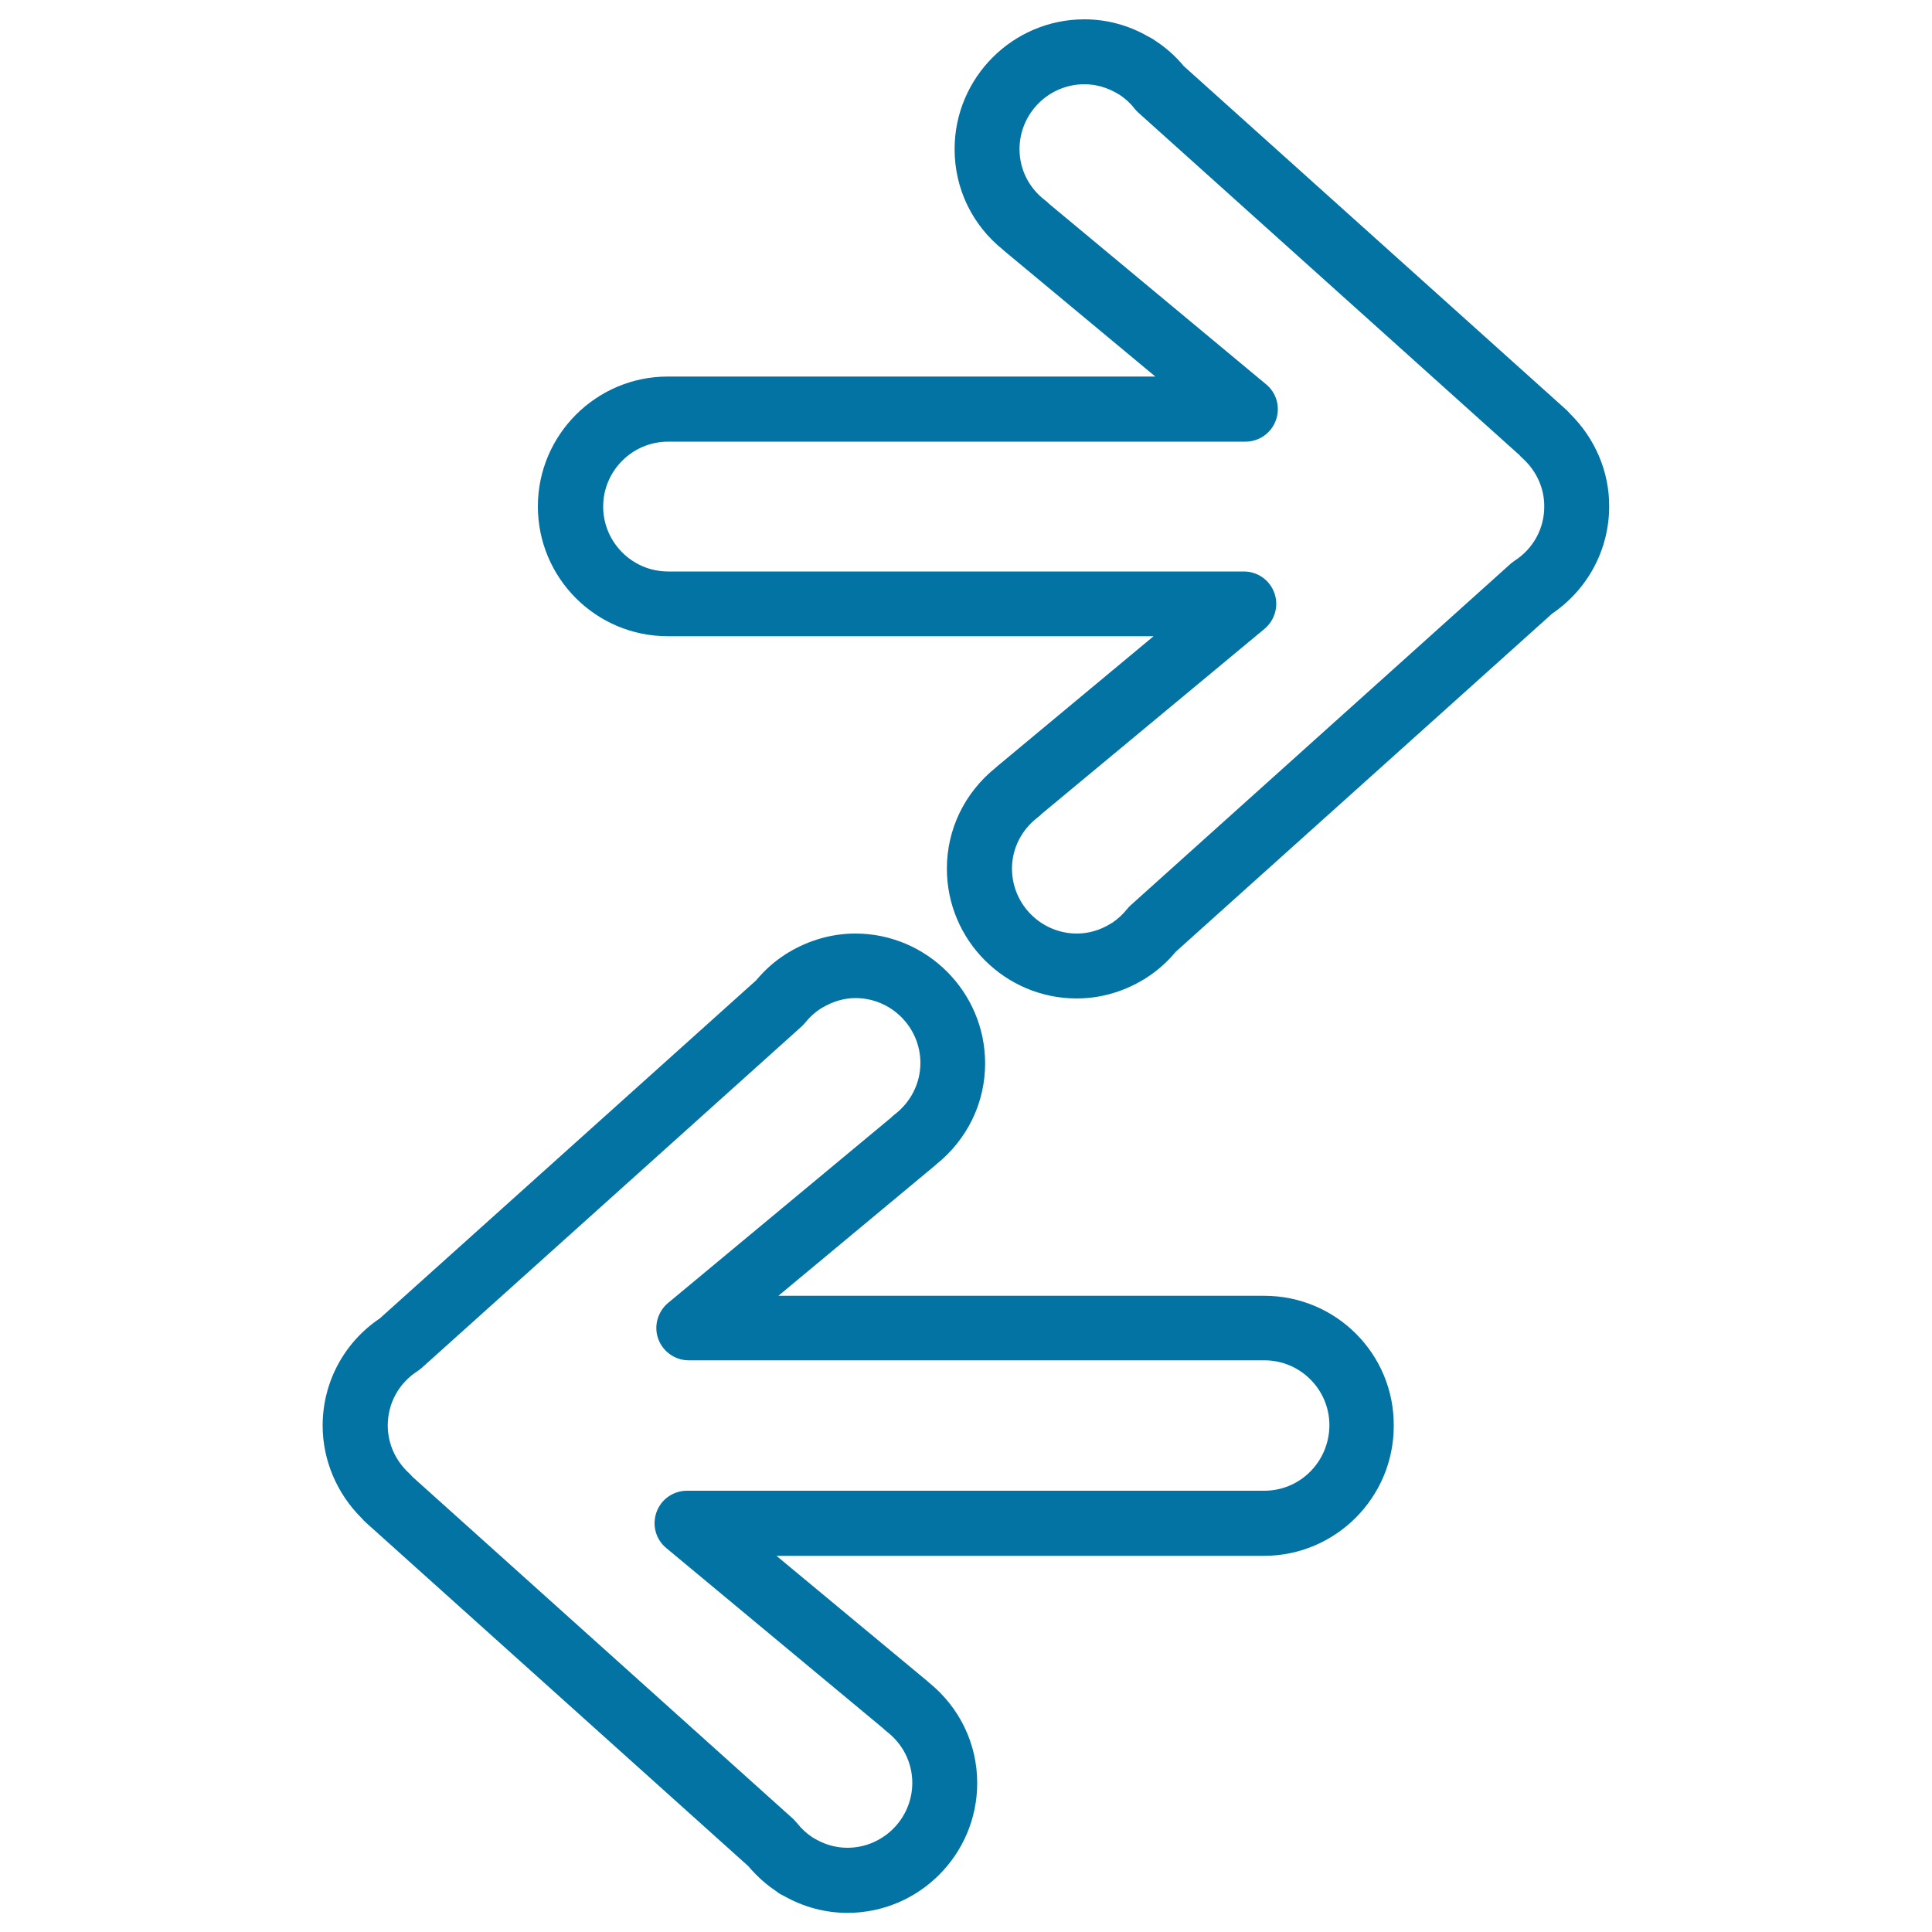
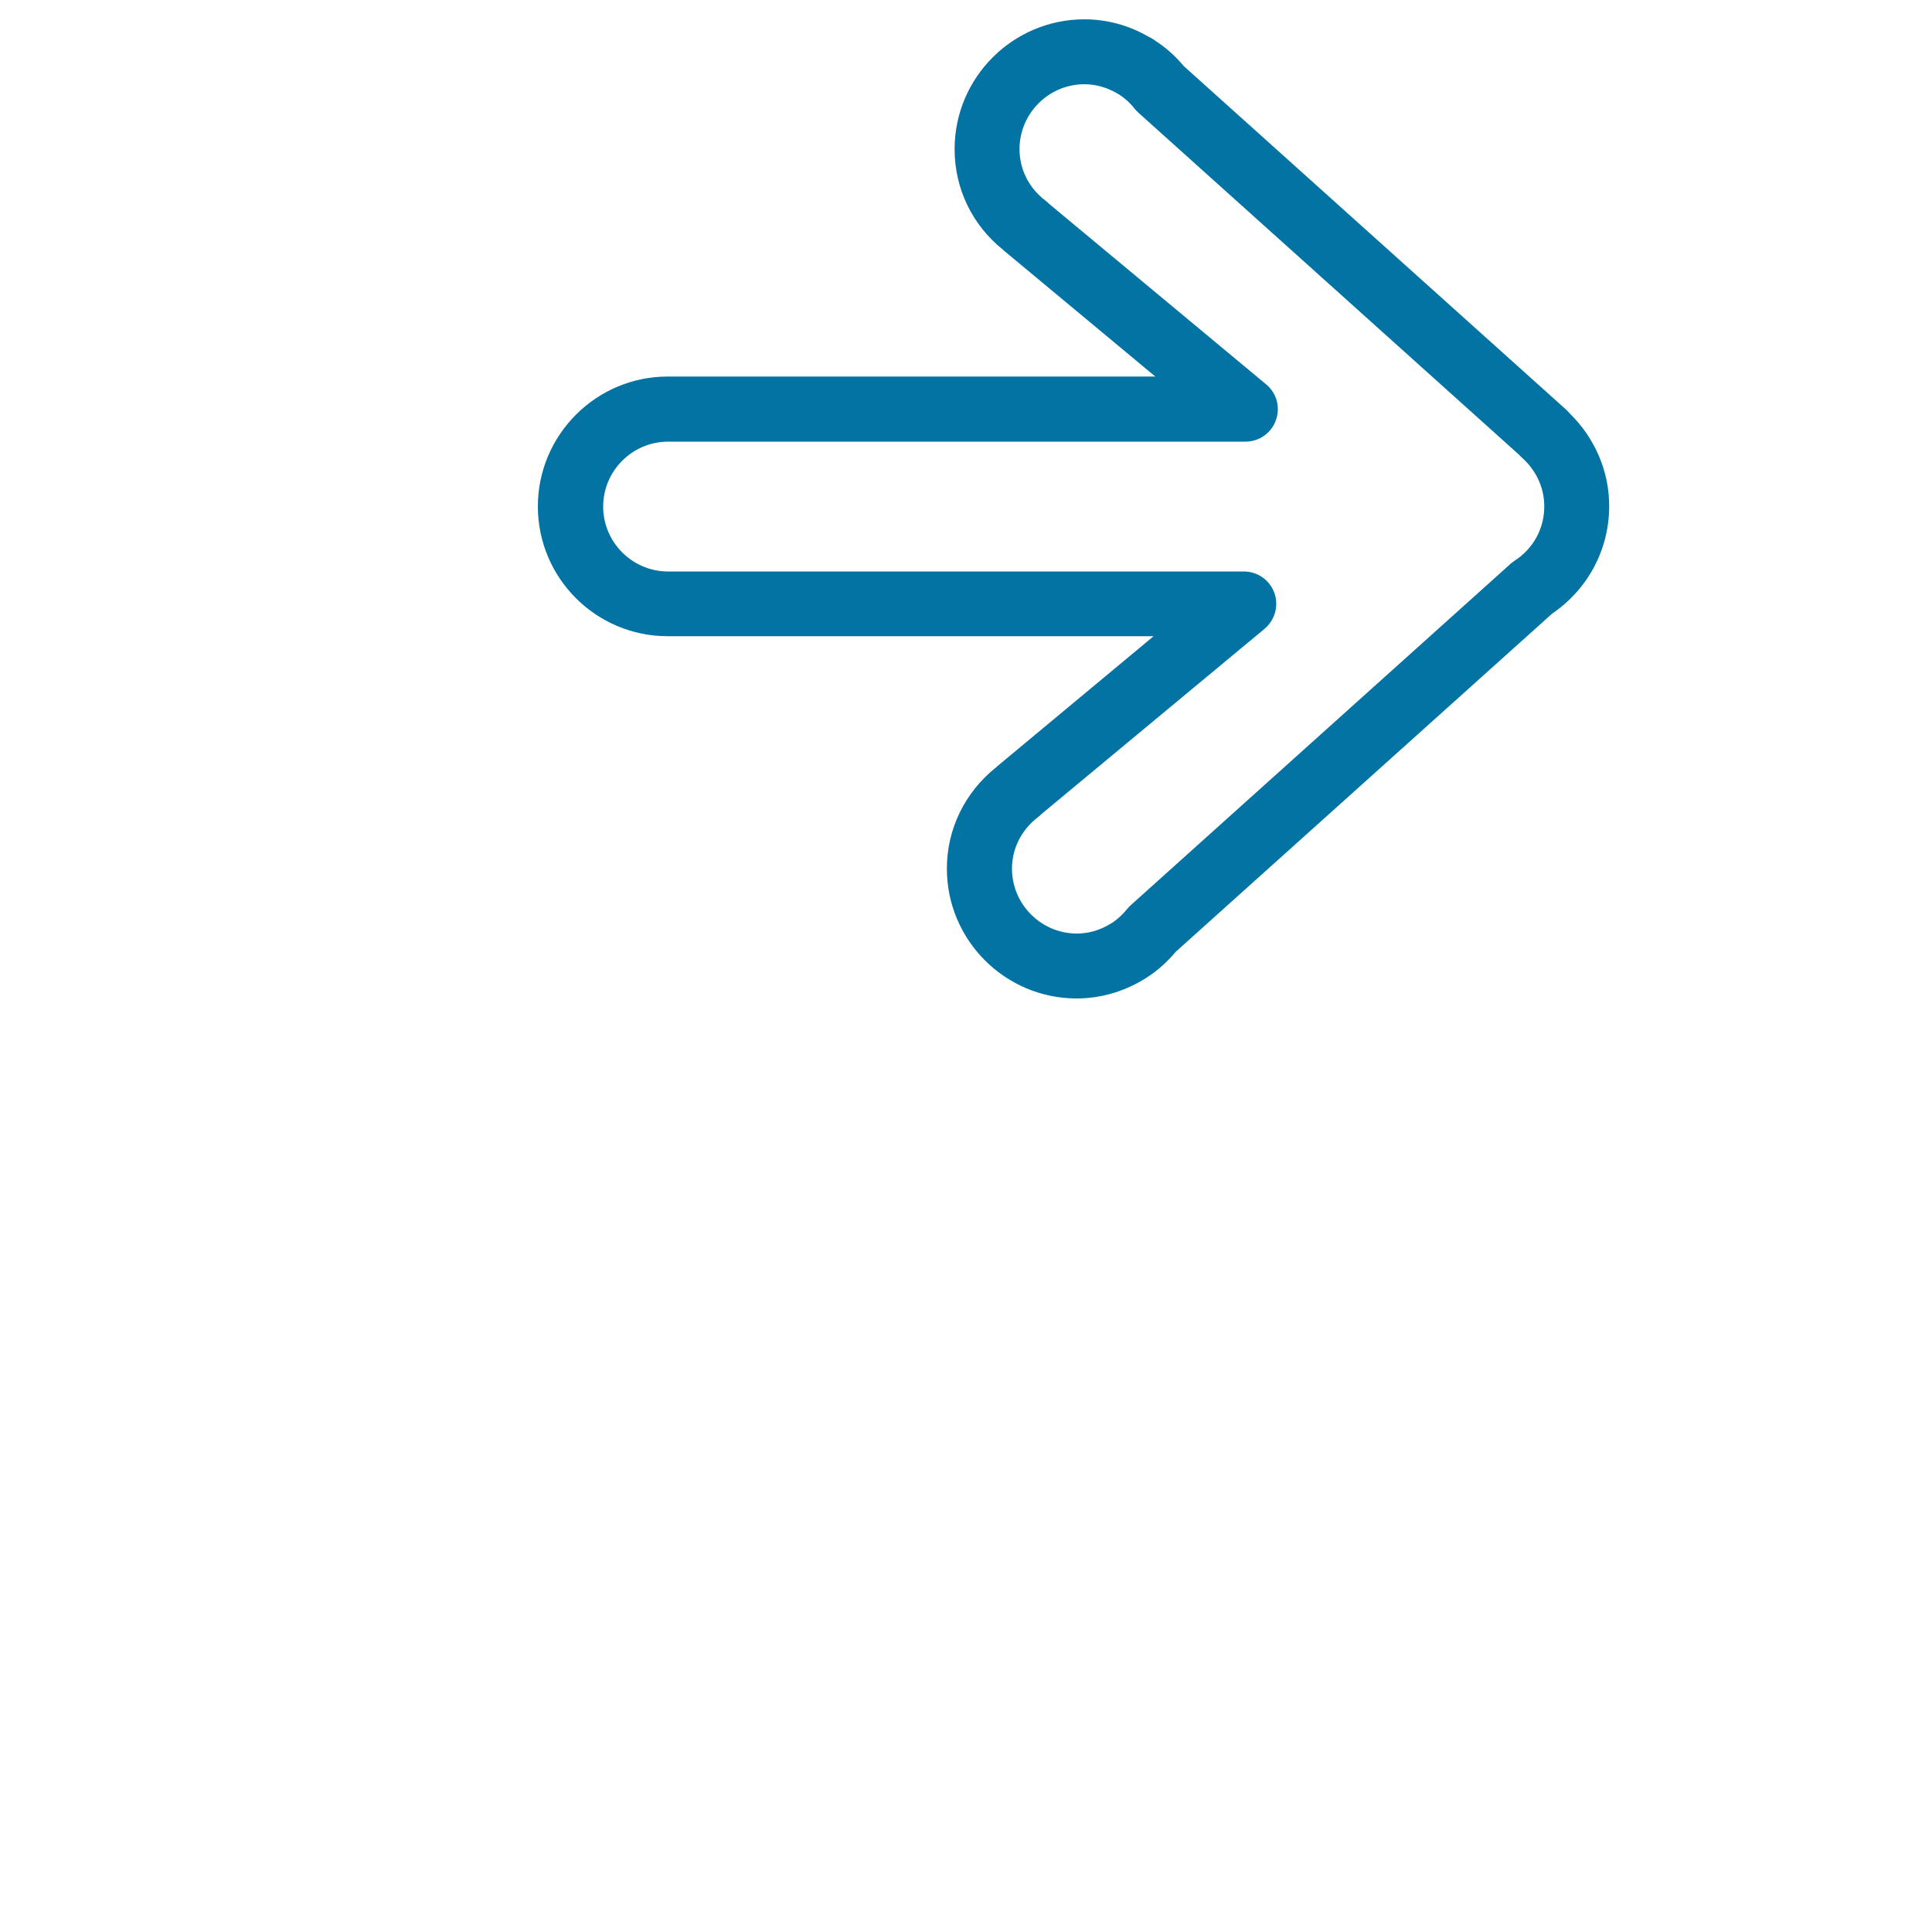
<svg xmlns="http://www.w3.org/2000/svg" viewBox="0 0 1000 1000" style="fill:#0273a2">
  <title>Directional Arrows Couple Of Outlines SVG icon</title>
  <g>
    <g>
-       <path d="M654.4,670.7H402.9l80.9-67.3c0.3-0.2,0.6-0.5,0.9-0.8c16-12.9,25.2-31.8,25.2-52.2c0-37-30.2-67.2-67.2-67.2c-12,0-24,3.4-34.6,9.8c-0.5,0.3-0.9,0.5-1.3,0.8c-5.7,3.6-10.9,8.2-15.4,13.6l-194.8,175C178,694.9,167,715.6,167,737.9c0,17.9,7.4,35.3,20.3,48c0.6,0.7,1.2,1.4,1.9,2l198.1,178c4.3,5.1,9.2,9.5,14.5,13c1.2,1,2.5,1.8,3.9,2.4c10.2,5.8,21.5,8.8,32.9,8.8c37.1,0,67.2-30.2,67.2-67.2c0-20.3-9.1-39.2-25.1-52.1c-0.3-0.3-0.6-0.6-1-0.9l-77.8-64.6h252.3c37.1,0,67.2-30.2,67.2-67.2C721.7,700.8,691.5,670.7,654.4,670.7z M654.4,771.6H355.6c-7.1,0-13.4,4.4-15.8,11.1c-2.4,6.7-0.4,14.1,5.1,18.6L457,894.5c0.6,0.6,1.2,1.1,1.8,1.6c8.5,6.5,13.4,16.2,13.4,26.7c0,18.5-15.1,33.6-33.6,33.6c-6.1,0-11.9-1.7-17.4-5c-0.3-0.2-0.5-0.3-0.8-0.5c-2.8-1.8-5.5-4.3-7.9-7.3c-0.6-0.7-1.2-1.3-1.8-2L213.5,764.4c-0.5-0.6-1-1.1-1.6-1.7c-7.2-6.6-11.2-15.4-11.2-24.9c0-11.4,5.7-21.9,15.4-28.1c0.7-0.5,1.4-1,2.1-1.6l196.6-176.7c0.7-0.6,1.3-1.3,1.9-2c2.5-3.1,5.3-5.6,8.3-7.5l0,0c0.1-0.1,0.2-0.1,0.4-0.2c5.5-3.3,11.4-5.1,17.4-5.1c18.5,0,33.6,15.1,33.6,33.6c0,10.4-4.9,20.2-13.4,26.7c-0.7,0.5-1.2,1-1.8,1.6l-115.4,95.9c-5.4,4.5-7.5,12-5.1,18.6c2.4,6.6,8.7,11.1,15.8,11.1h298c18.5,0,33.6,15.1,33.6,33.6C688,756.5,673,771.6,654.4,771.6z" />
      <path d="M812.7,214.2c-0.6-0.7-1.3-1.4-2-2.1L612.7,34.2c-4.3-5.2-9.3-9.6-14.7-13.1c-1.2-0.9-2.4-1.6-3.7-2.2C584.1,13,572.7,10,561.3,10c-37.1,0-67.2,30.2-67.2,67.2c0,20.4,9.1,39.3,25.1,52.1c0.3,0.3,0.6,0.6,1,0.9l77.8,64.7H345.6c-37,0-67.2,30.2-67.2,67.2c0,37.1,30.1,67.2,67.2,67.2h251.5l-80.9,67.3c-0.3,0.3-0.6,0.5-0.9,0.8c-16,12.9-25.2,31.8-25.2,52.2c0,37.1,30.2,67.2,67.2,67.2c11.9,0,23.7-3.3,34.1-9.5c0.6-0.3,1.2-0.7,1.8-1.1c5.7-3.6,10.9-8.2,15.4-13.6l194.8-175c18.5-12.6,29.5-33.2,29.5-55.5C833,244.2,825.6,226.9,812.7,214.2z M784,290.2c-0.7,0.5-1.4,1-2.1,1.6L585.3,468.5c-0.7,0.6-1.3,1.3-1.9,2c-2.3,2.9-5,5.3-7.8,7.2c-0.3,0.1-0.6,0.3-0.9,0.5c-5.4,3.3-11.3,5-17.3,5c-18.5,0-33.6-15.1-33.6-33.6c0-10.4,4.9-20.1,13.4-26.6c0.7-0.5,1.3-1,1.8-1.6l115.5-95.9c5.4-4.5,7.5-12,5.1-18.6c-2.4-6.7-8.7-11.1-15.8-11.1h-298c-18.5,0-33.6-15.1-33.6-33.6c0-18.5,15.1-33.6,33.6-33.6h298.8c7.1,0,13.4-4.4,15.8-11.1c2.4-6.7,0.4-14.1-5.1-18.6L543,105.5c-0.6-0.6-1.2-1.2-1.9-1.7c-8.5-6.4-13.4-16.1-13.4-26.6c0-18.5,15.1-33.6,33.6-33.6c6,0,11.9,1.7,17.4,5c0.2,0.2,0.5,0.3,0.7,0.4c2.9,1.9,5.6,4.3,7.9,7.3c0.6,0.7,1.2,1.4,1.9,2l197.2,177.2c0.5,0.6,1.1,1.2,1.7,1.7c7.2,6.6,11.2,15.4,11.2,24.8C799.4,273.5,793.6,284,784,290.2z" />
    </g>
  </g>
</svg>